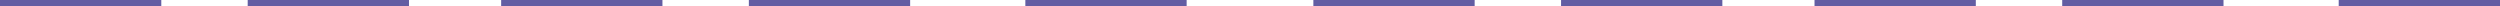
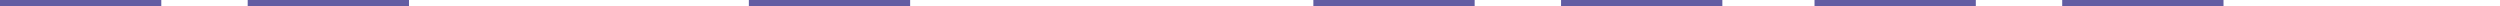
<svg xmlns="http://www.w3.org/2000/svg" width="389" height="1" viewBox="0 0 389 1" fill="none">
  <line x1="-4.37114e-08" y1="0.5" x2="25.097" y2="0.5" stroke="#635DA3" />
  <line x1="116.521" y1="0.5" x2="141.618" y2="0.5" stroke="#635DA3" />
-   <line x1="159.544" y1="0.5" x2="184.641" y2="0.5" stroke="#635DA3" />
-   <line x1="77.98" y1="0.5" x2="103.076" y2="0.5" stroke="#635DA3" />
  <line x1="38.541" y1="0.5" x2="63.638" y2="0.5" stroke="#635DA3" />
  <line x1="204.359" y1="0.5" x2="229.456" y2="0.5" stroke="#635DA3" />
  <line x1="320.88" y1="0.5" x2="345.977" y2="0.5" stroke="#635DA3" />
-   <line x1="363.903" y1="0.5" x2="389" y2="0.5" stroke="#635DA3" />
  <line x1="282.339" y1="0.5" x2="307.436" y2="0.5" stroke="#635DA3" />
  <line x1="242.901" y1="0.5" x2="267.998" y2="0.5" stroke="#635DA3" />
</svg>